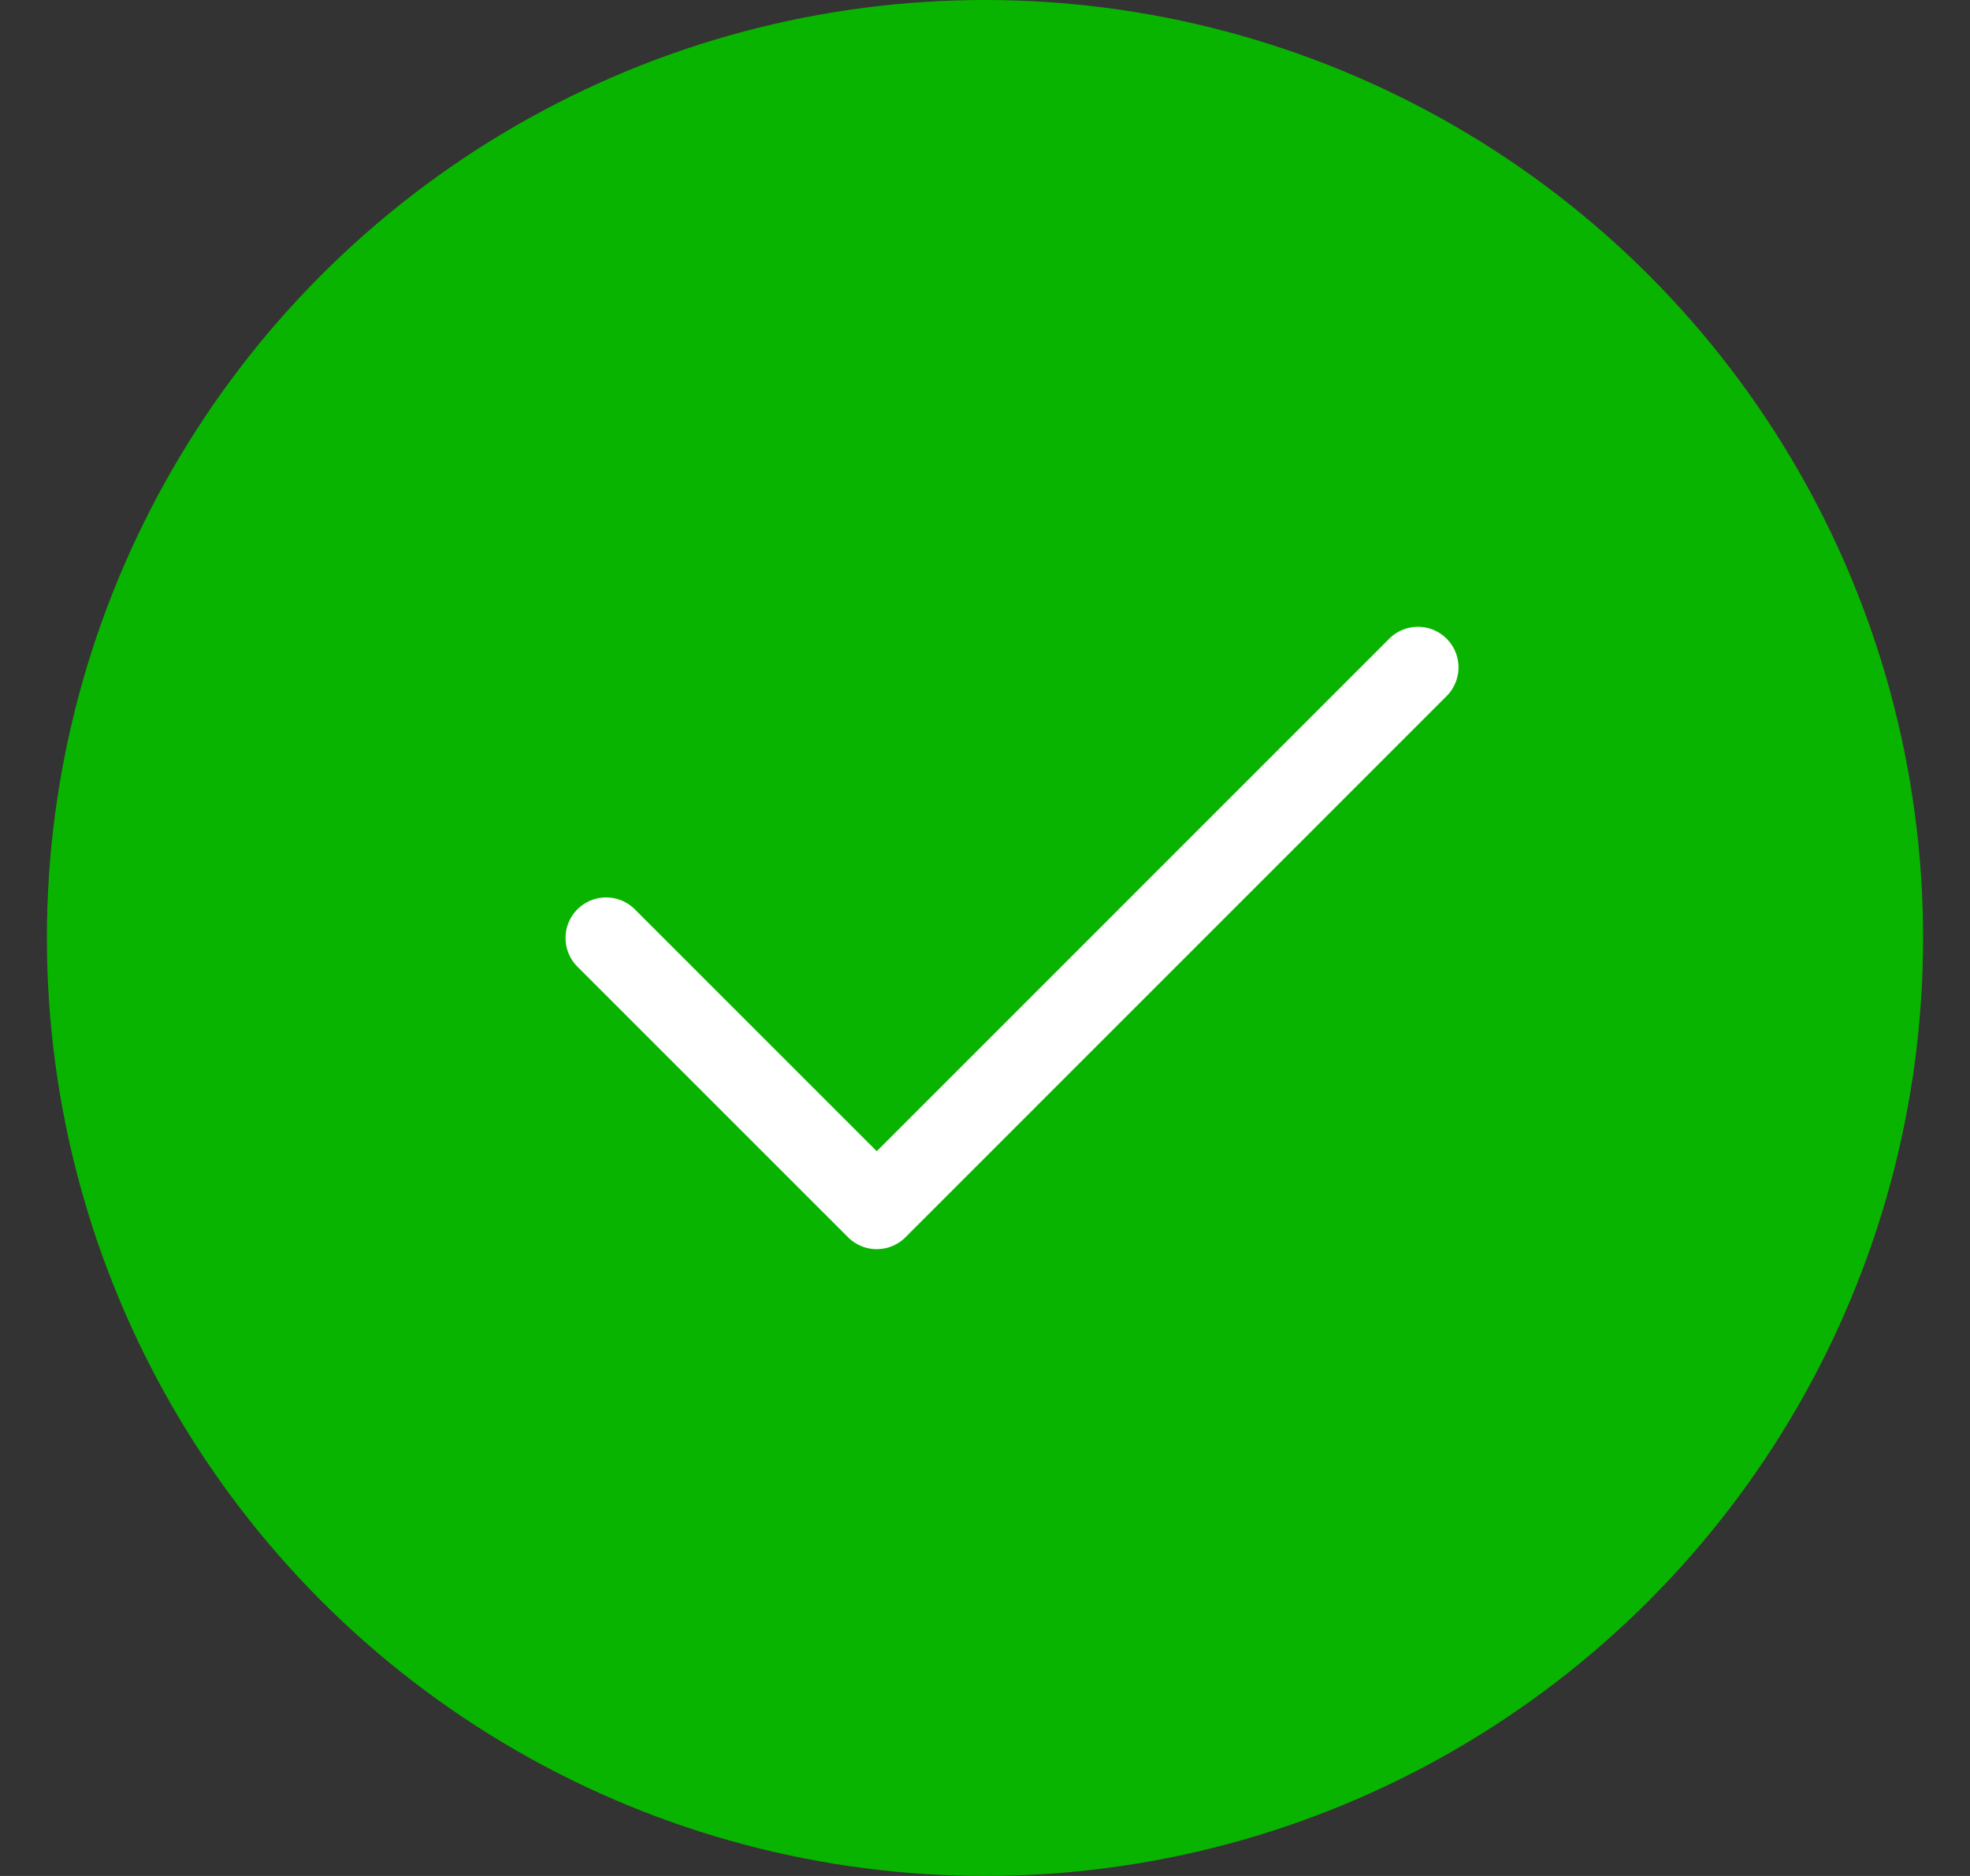
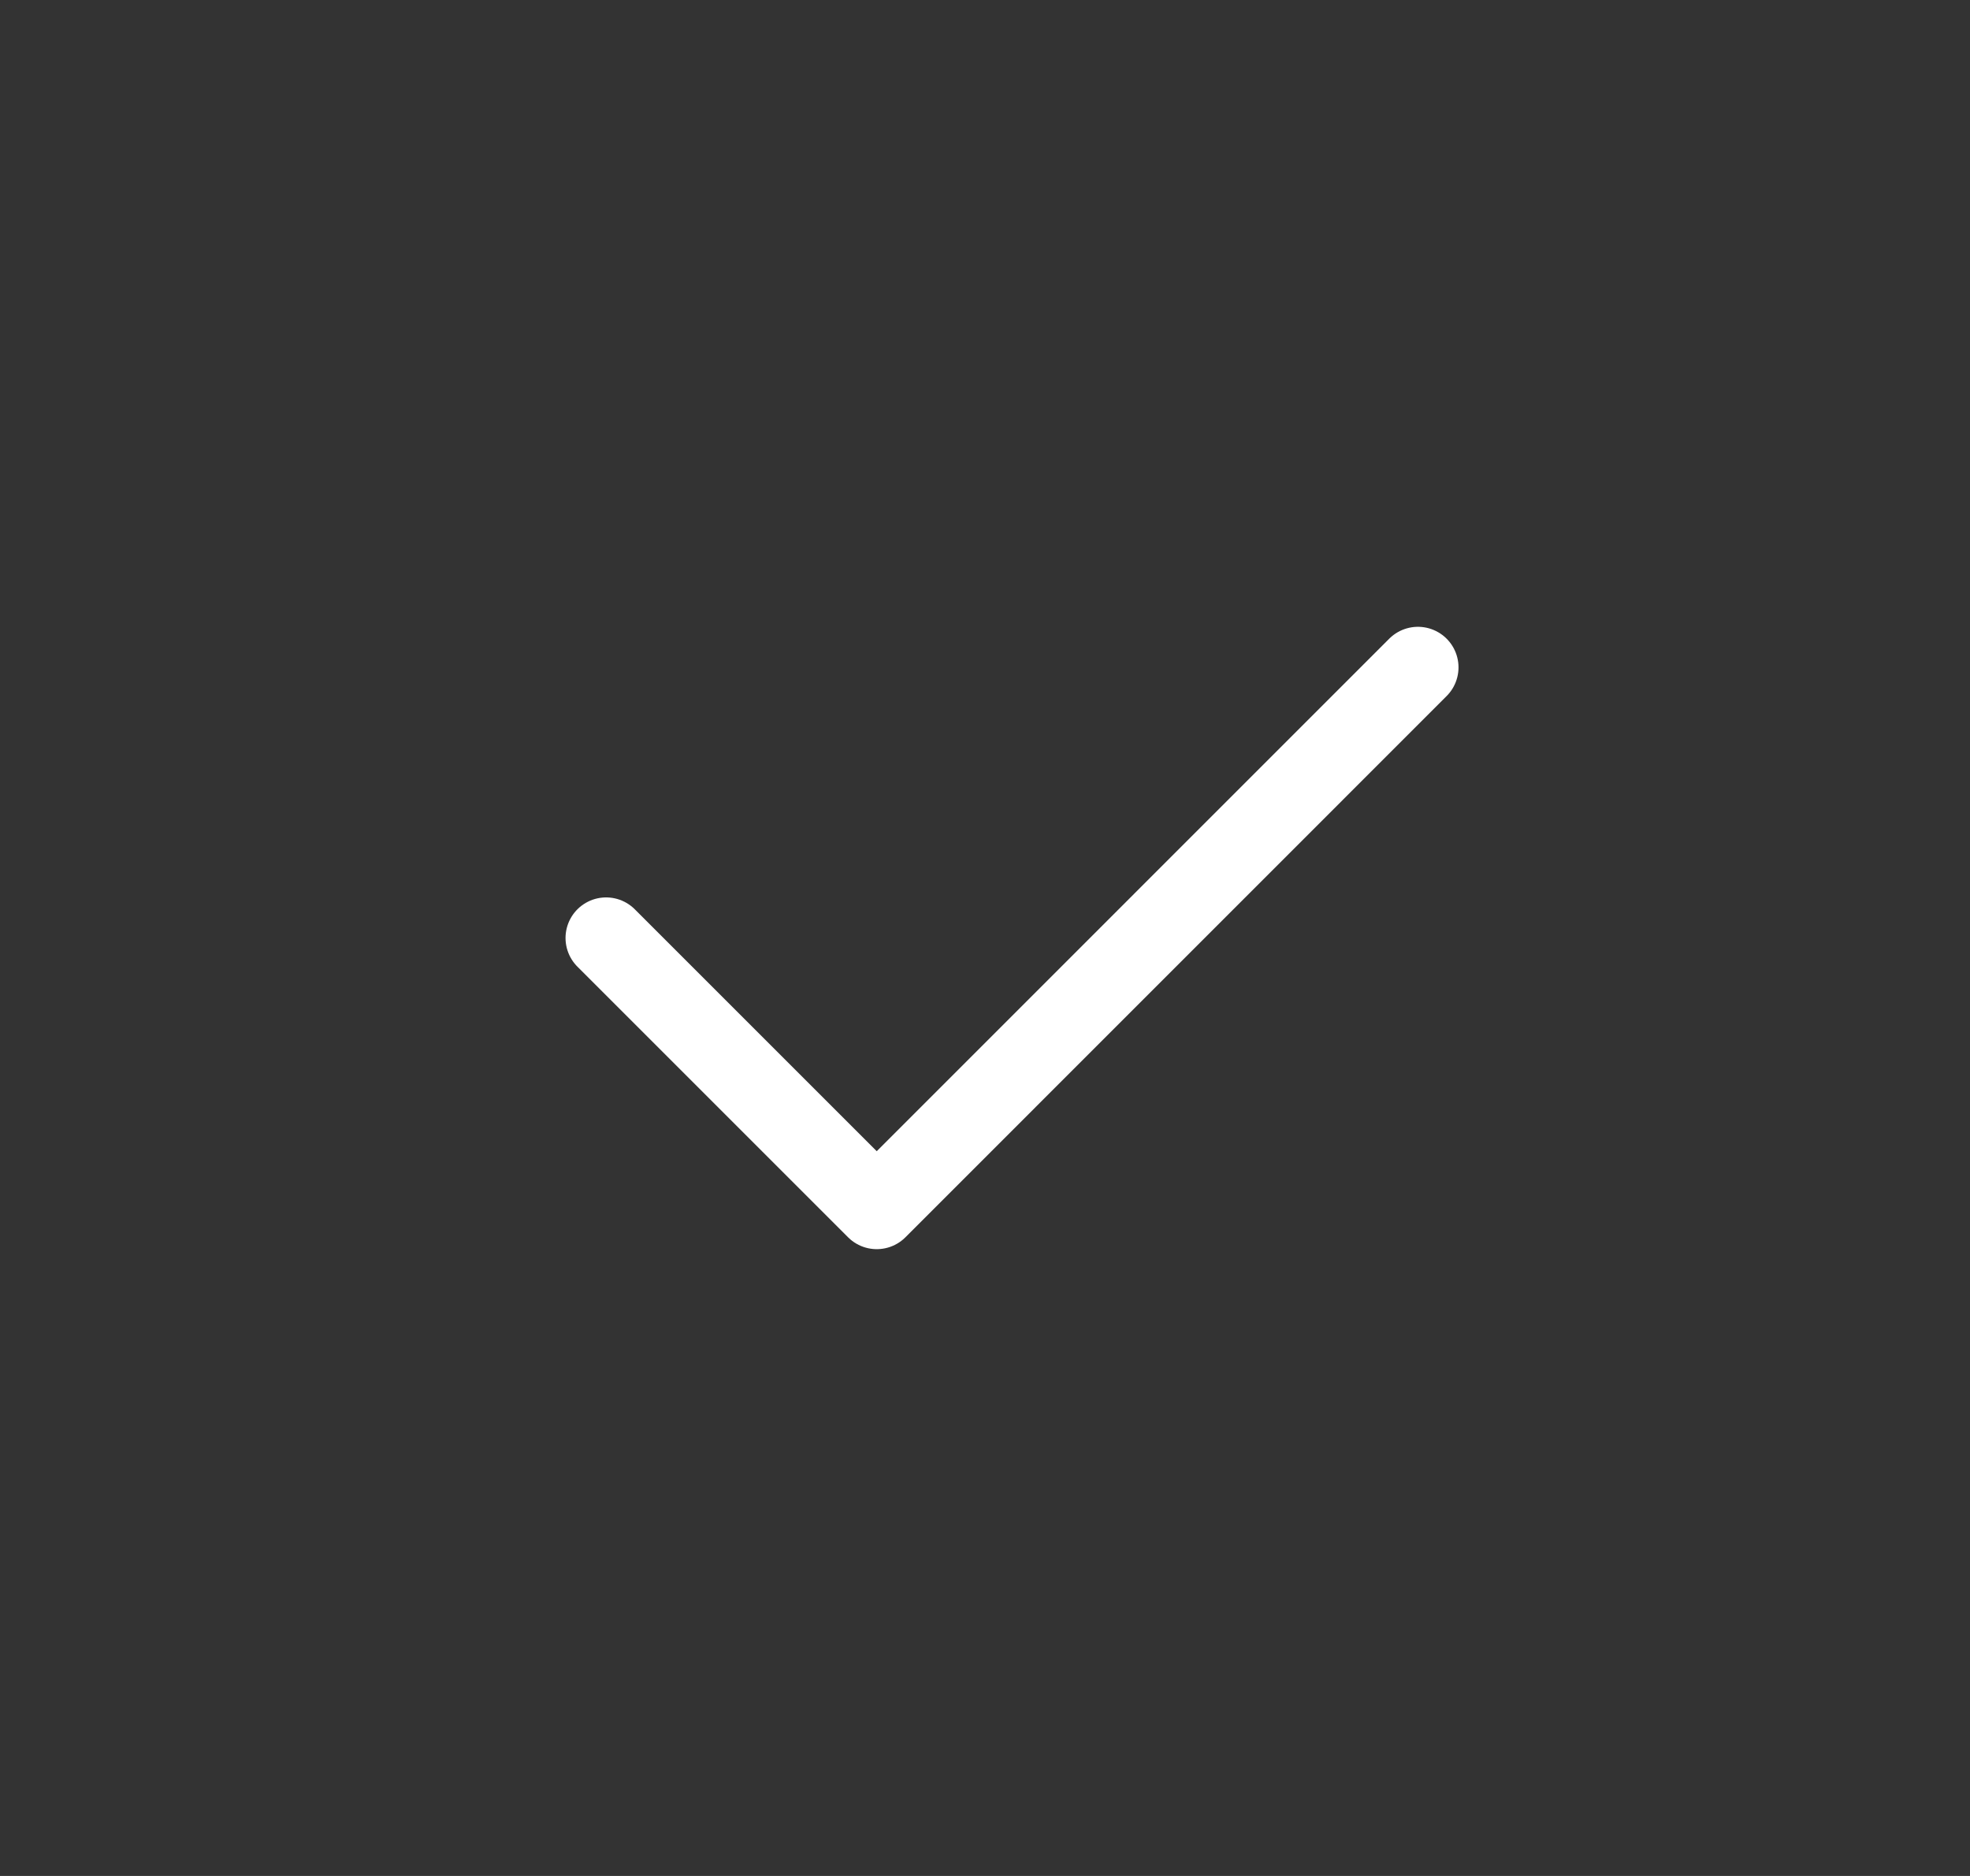
<svg xmlns="http://www.w3.org/2000/svg" fill="none" viewBox="0 0 21 20" height="20" width="21">
  <rect x="0" y="0" width="21" height="20" fill="#333333" stroke="none" />
-   <circle fill="#09B400" r="10" cy="10" cx="10.5" />
  <path stroke-linejoin="round" stroke-linecap="round" stroke-width="0.865" stroke="white" d="M15.115 7.115L9.346 12.885L6.461 10" />
</svg>